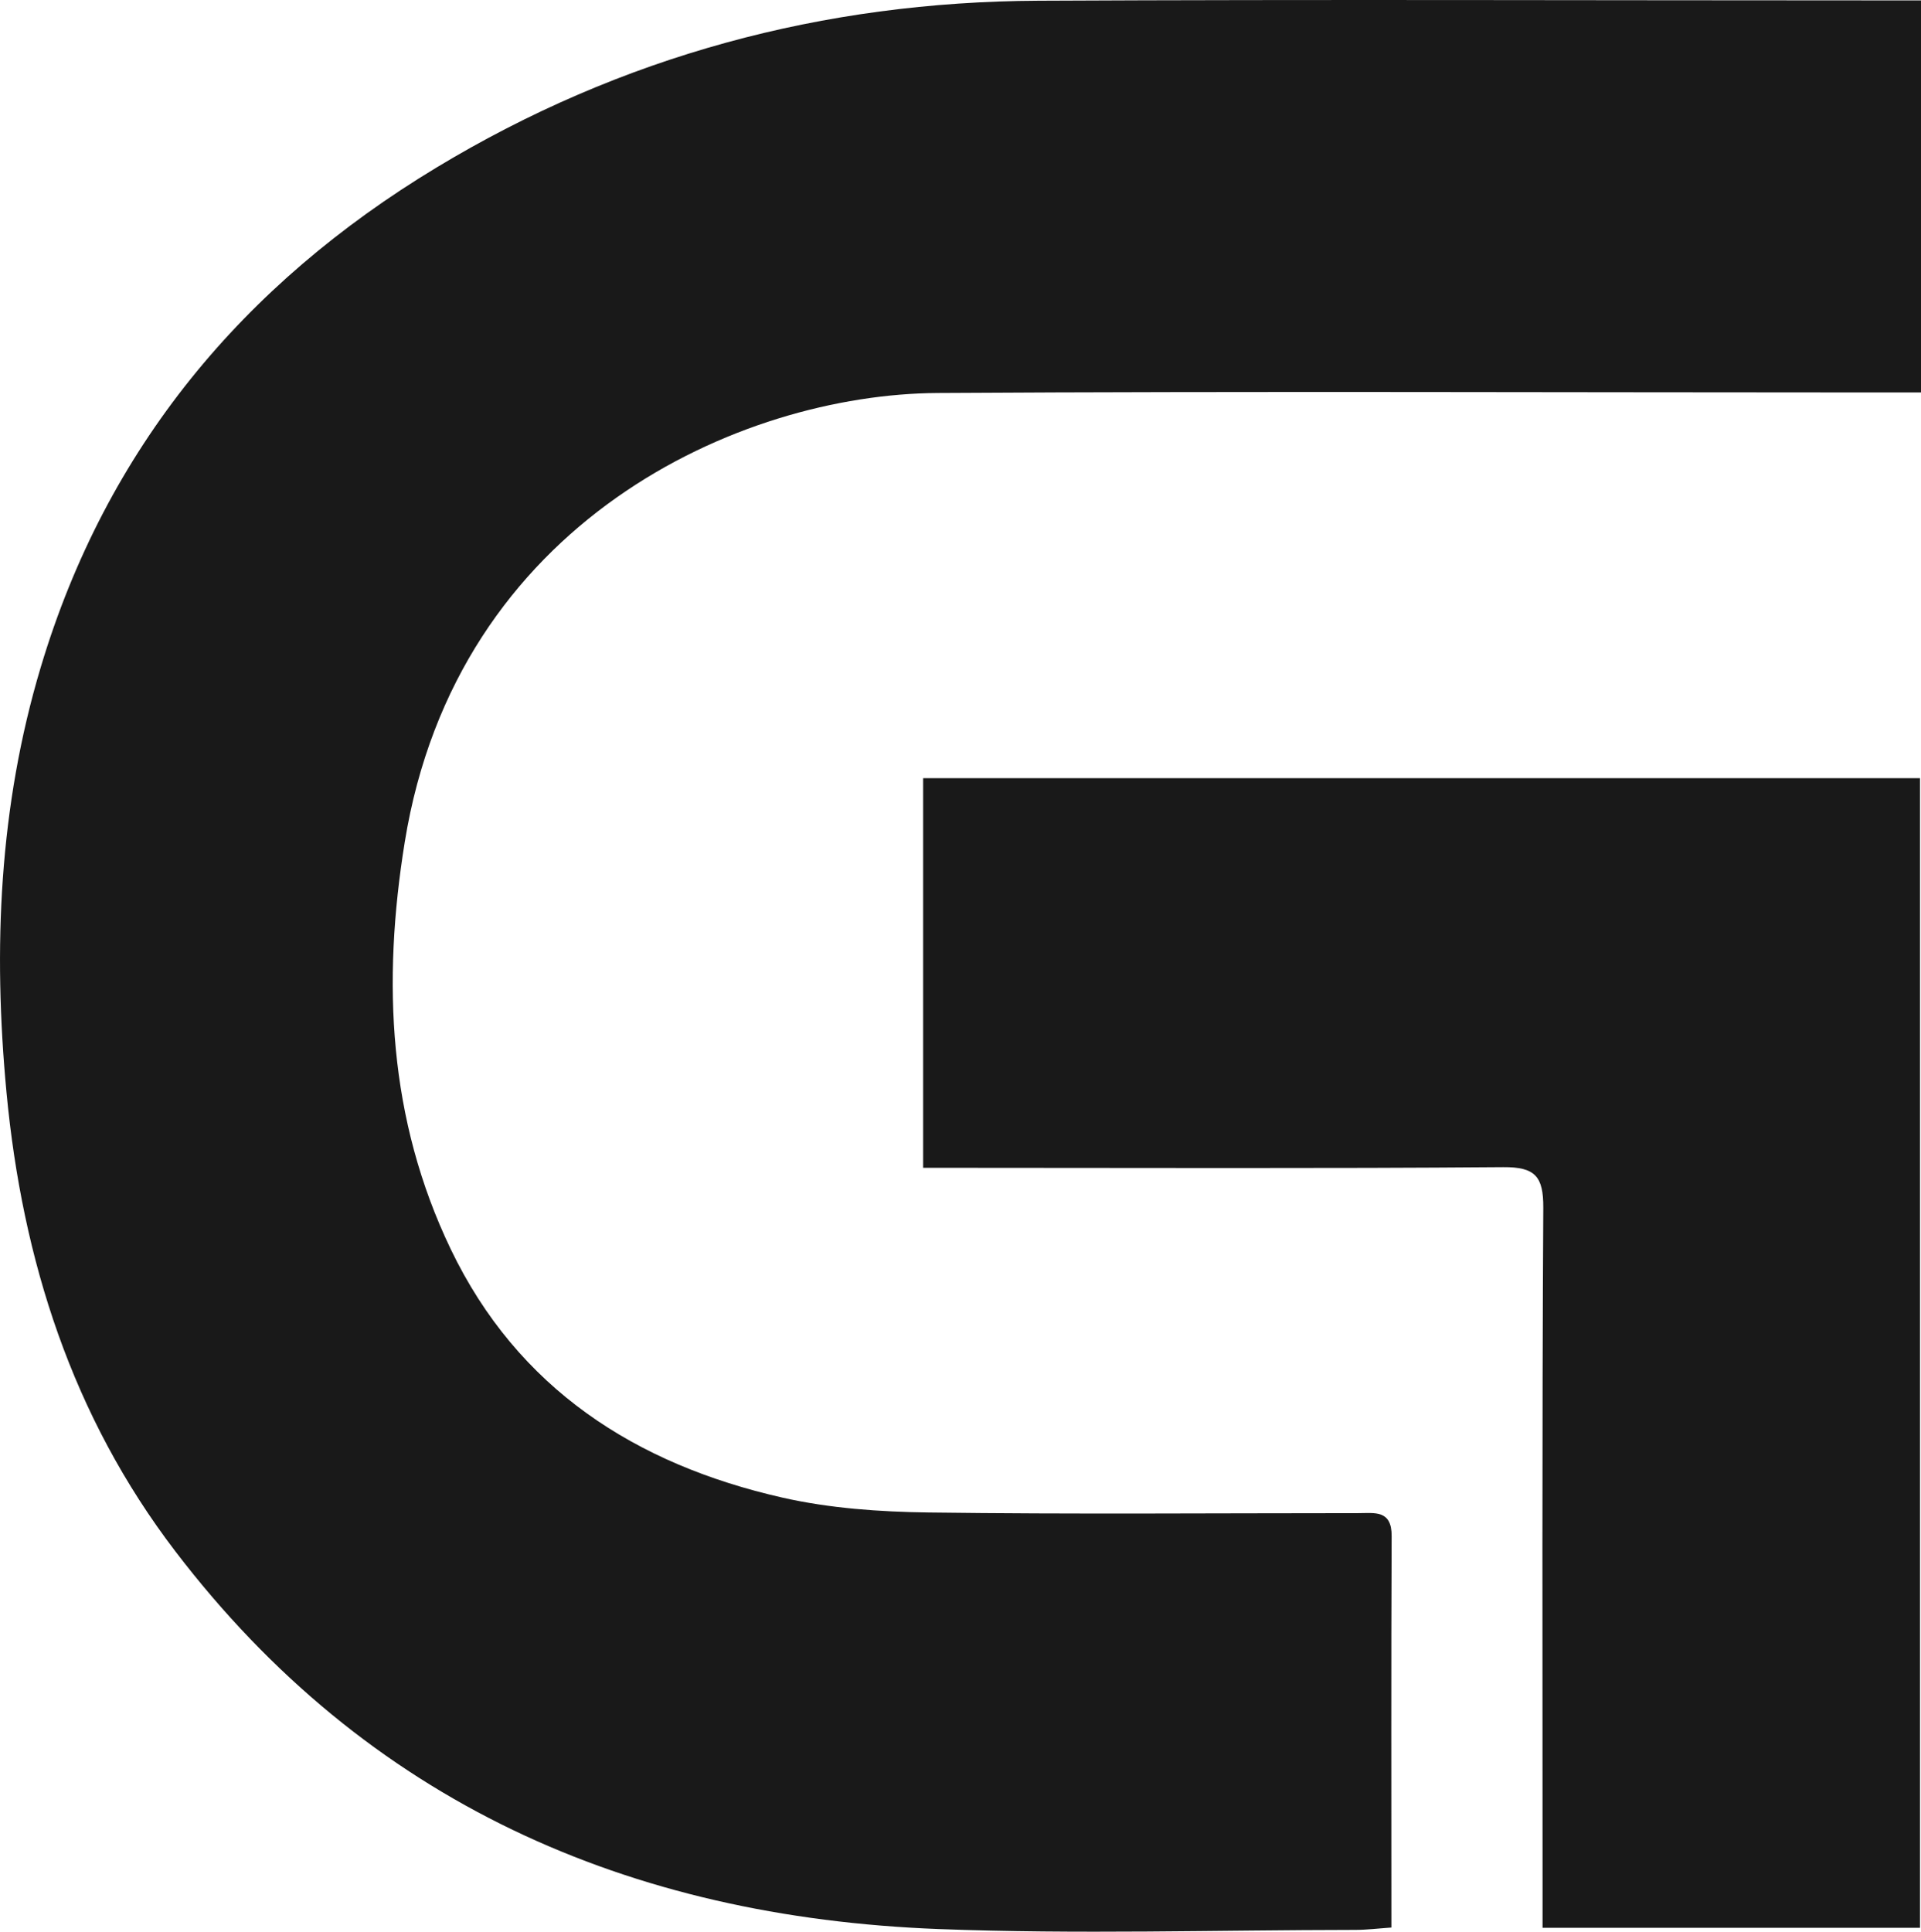
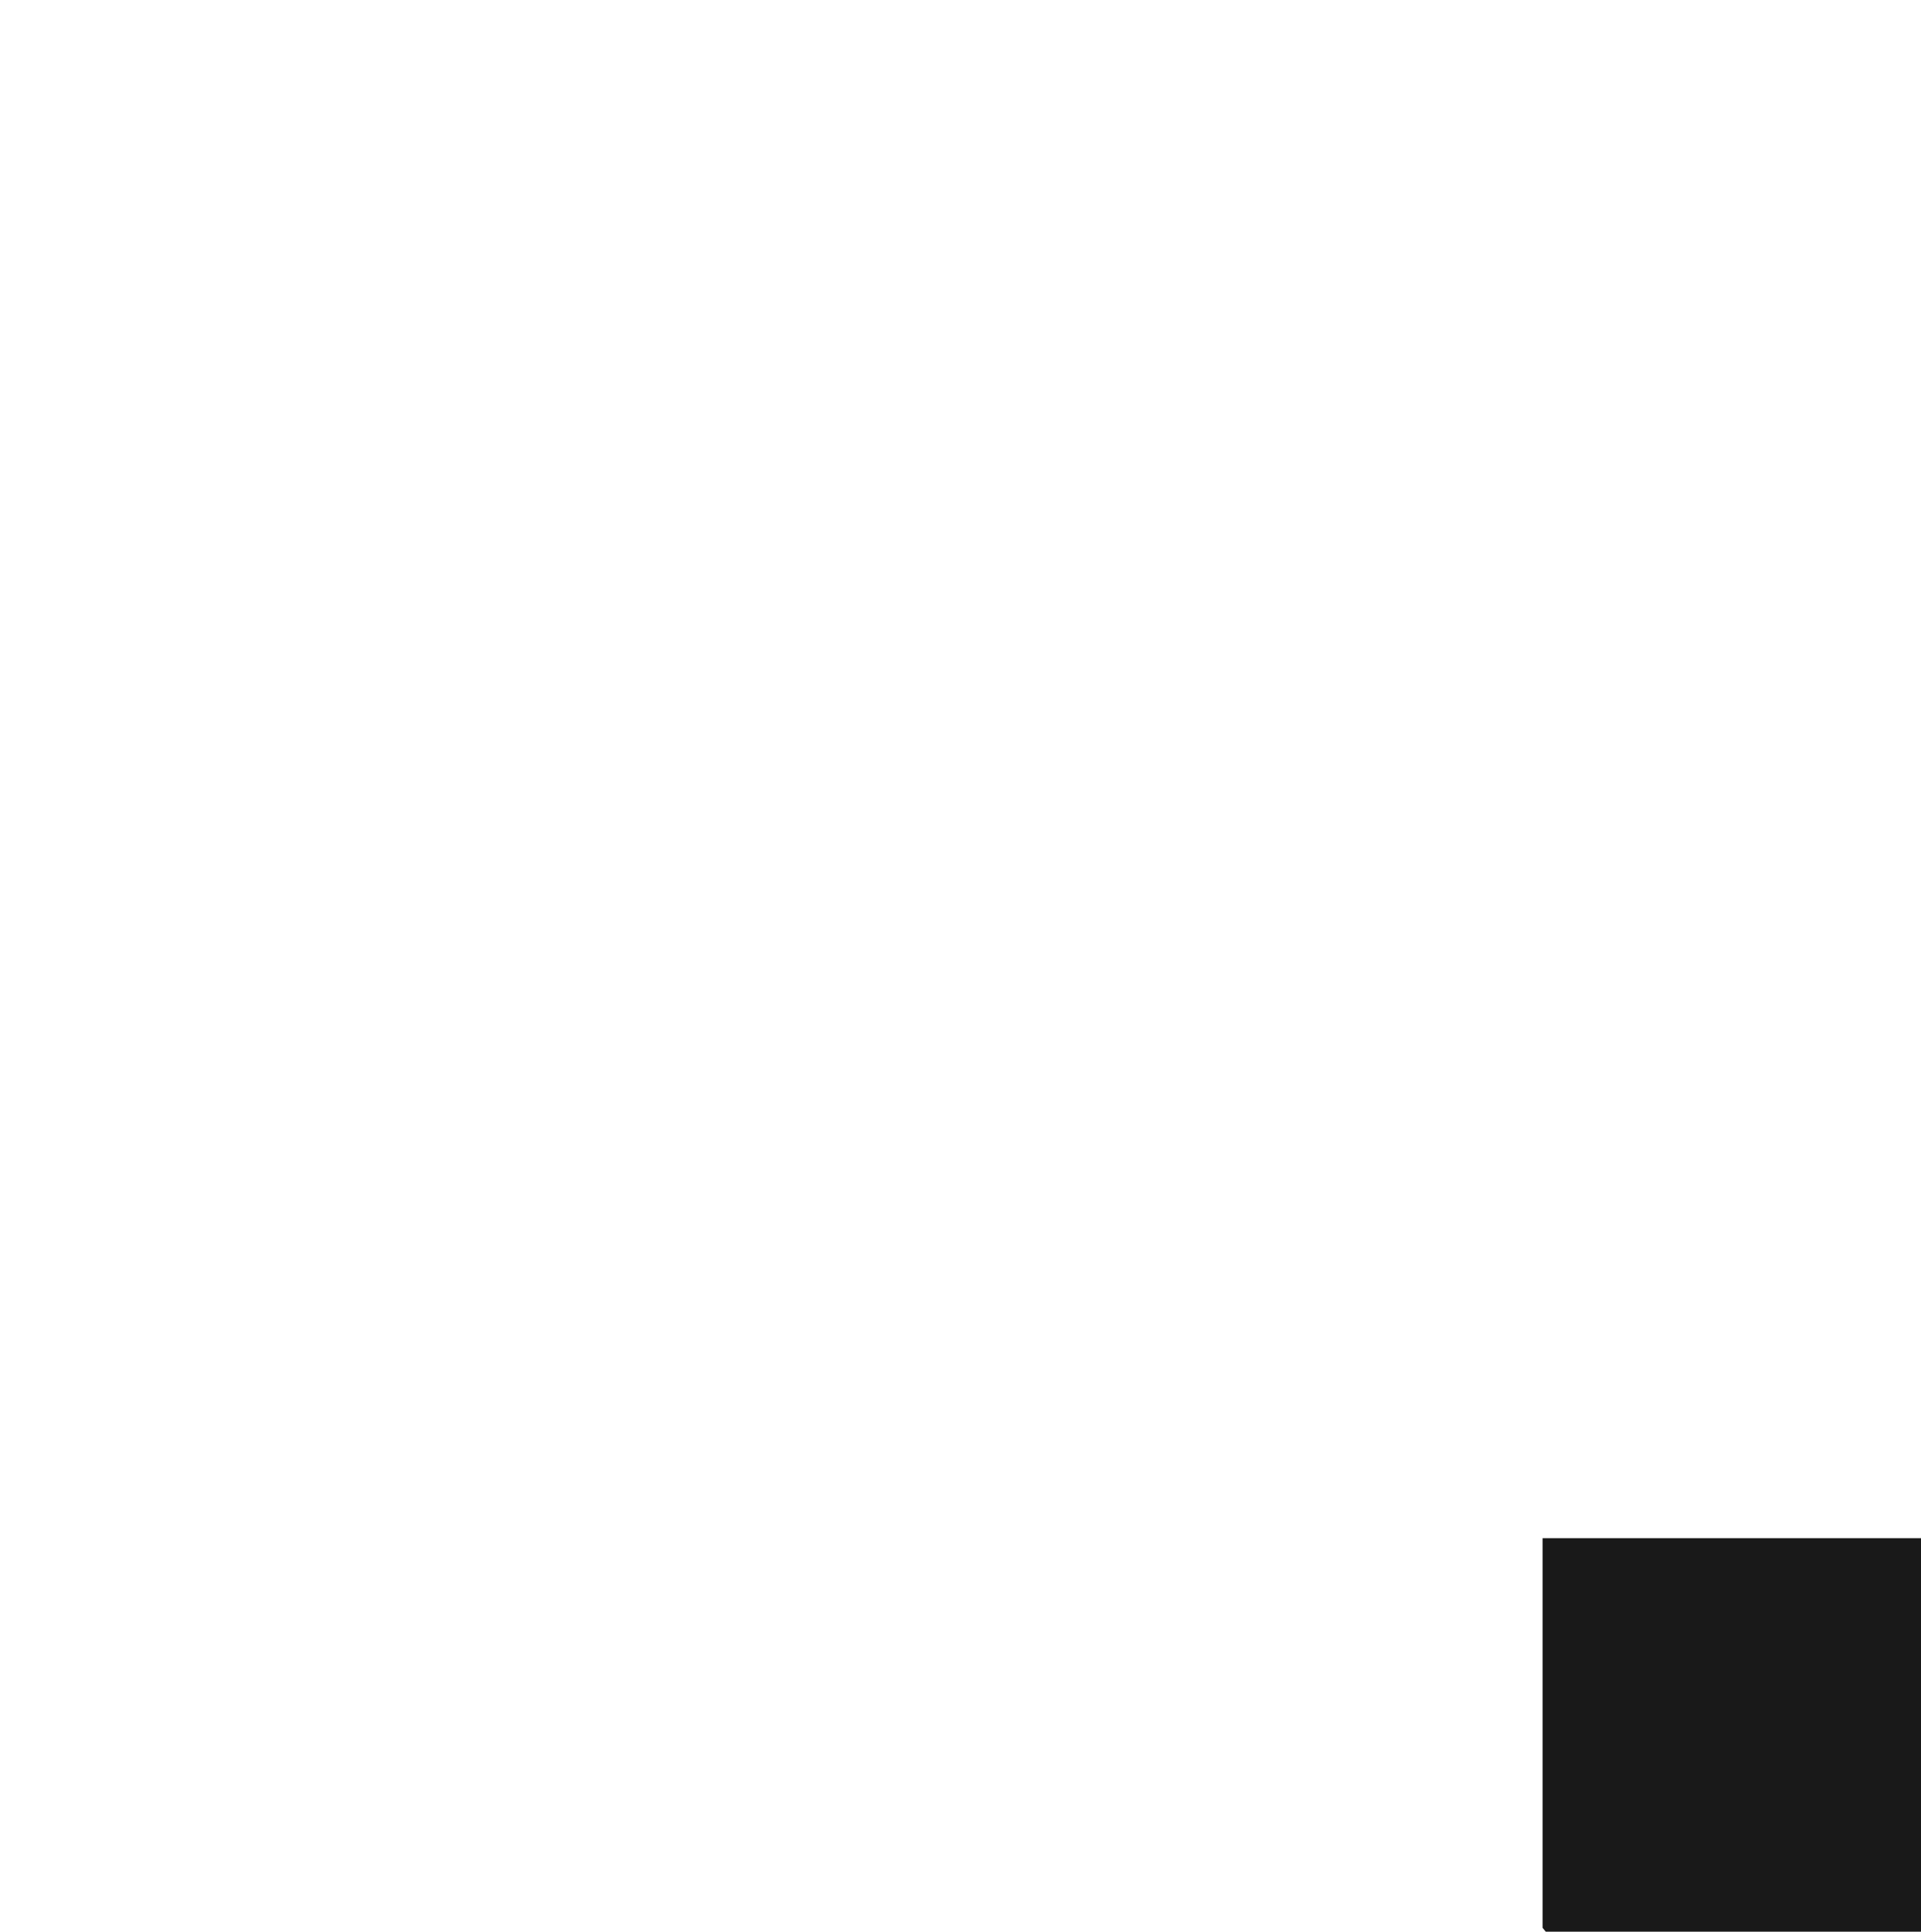
<svg xmlns="http://www.w3.org/2000/svg" id="Calque_2" viewBox="0 0 292.64 294.23">
  <defs>
    <style>.cls-1{fill:#191919;}</style>
  </defs>
-   <path class="cls-1" d="M292.64,.06V59.78c-2.16,0-4.23,0-6.3,0-47.83,0-95.66-.21-143.49,.08-30.21,.18-73.29,19.56-81.19,68.4-3.46,21.38-2.49,42.23,7,62,10.21,21.27,28.17,32.78,50.51,37.85,7.23,1.64,14.82,2.17,22.26,2.27,21.83,.29,43.66,.1,65.5,.1,2.48,0,5.09-.53,5.07,3.5-.09,19.66-.04,39.33-.04,59.62-2.02,.14-3.77,.36-5.51,.36-21.17,.02-42.36,.68-63.49-.13-47.19-1.81-87.08-19.32-116.26-57.55C11.02,215.76,3.4,191.96,.99,166.4-1.08,144.49-.15,122.85,6.21,101.62c10-33.39,30.79-58.29,60.3-76.11C94.66,8.52,125.42,.26,158.23,.11c42.66-.21,85.33-.05,127.99-.05,1.97,0,3.93,0,6.42,0Z" />
-   <path class="cls-1" d="M234.99,293.64c0-2.42,0-4.54,0-6.66,0-34.34-.09-68.67,.11-103,.03-4.77-1.22-6.24-6.1-6.2-27.49,.22-54.98,.1-82.47,.1-1.82,0-3.65,0-5.9,0v-59.35h151.86v175.11h-57.49Z" />
+   <path class="cls-1" d="M234.99,293.64v-59.35h151.86v175.11h-57.49Z" />
</svg>